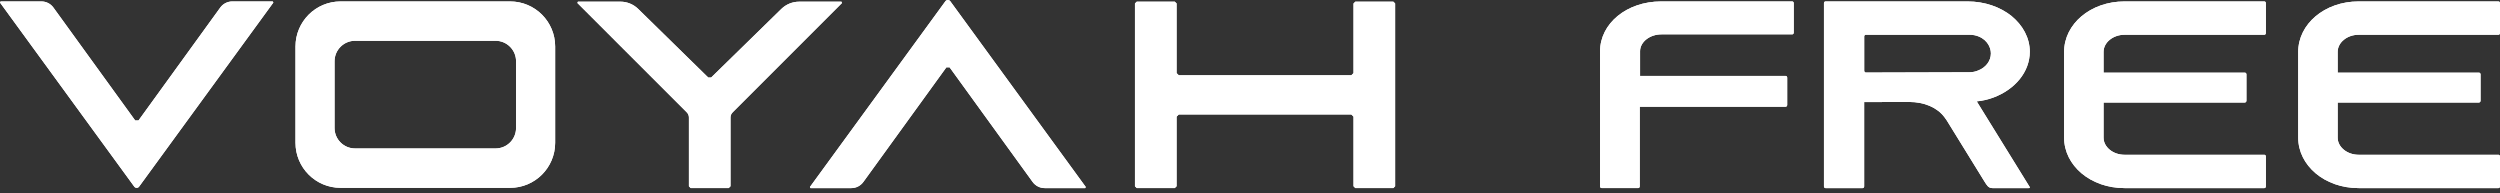
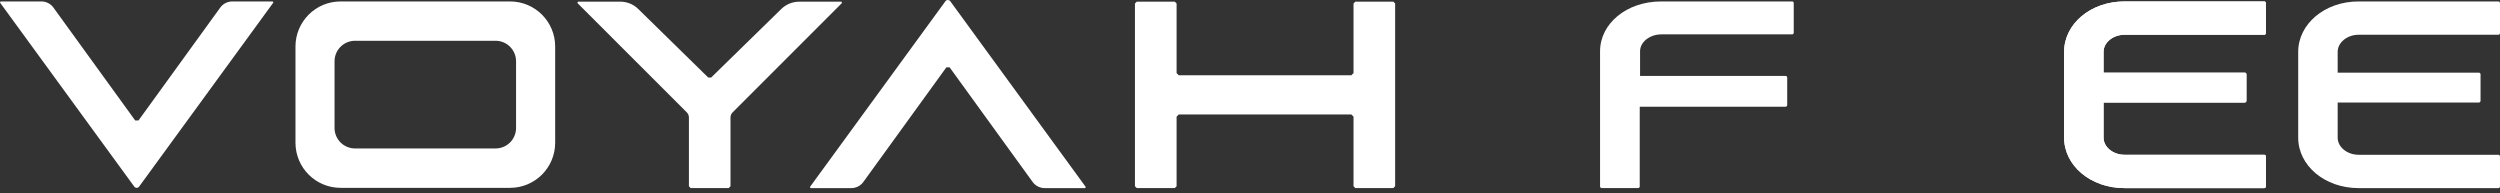
<svg xmlns="http://www.w3.org/2000/svg" width="220" height="17" viewBox="0 0 220 17" fill="none">
  <rect x="0" y="0" width="220" height="17" fill="#333333" stroke="none" />
  <g clip-path="url(#clip0_289_26408)">
-     <path d="M24.006 0.127H20.443C20.024 0.127 19.63 0.328 19.384 0.665L12.187 10.602H11.898L4.7 0.665C4.454 0.326 4.062 0.127 3.643 0.127H0.051L0 0.226L11.814 16.42C11.919 16.567 12.138 16.567 12.243 16.42L24.055 0.226L24.004 0.127H24.006ZM45.413 11.262C45.413 12.257 44.606 13.064 43.611 13.064H31.243C30.248 13.064 29.44 12.257 29.44 11.262V5.393C29.44 4.396 30.248 3.588 31.243 3.588H43.611C44.606 3.588 45.413 4.396 45.413 5.393V11.262ZM44.887 0.127H29.969C27.777 0.127 26.002 1.904 26.002 4.095V12.561C26.002 14.752 27.777 16.53 29.969 16.53H44.887C47.078 16.53 48.855 14.754 48.855 12.561V4.095C48.855 1.902 47.08 0.127 44.887 0.127ZM74.047 0.148H70.327C69.745 0.148 69.185 0.375 68.768 0.778L62.579 6.825H62.327L56.152 0.778C55.735 0.373 55.175 0.146 54.593 0.146H50.857L50.81 0.263L60.437 9.888C60.556 10.007 60.624 10.167 60.624 10.337V16.391L60.782 16.549H64.126L64.284 16.391V10.337C64.284 10.167 64.351 10.007 64.472 9.888L74.096 0.263L74.047 0.146V0.148ZM122.612 0.148H119.268L119.11 0.308V6.433L118.918 6.624H103.731L103.54 6.433V0.306L103.38 0.146H100.036L99.876 0.306V16.391L100.036 16.549H103.38L103.54 16.391V10.265L103.731 10.073H118.918L119.11 10.265V16.391L119.268 16.549H122.612L122.772 16.391V0.306L122.612 0.146V0.148ZM83.625 0.109C83.52 -0.035 83.301 -0.035 83.196 0.109L71.275 16.453L71.324 16.553H74.918C75.337 16.553 75.729 16.352 75.975 16.012L83.28 5.927H83.567L90.872 16.012C91.119 16.352 91.512 16.553 91.929 16.553H95.498L95.546 16.453L83.625 0.109Z" fill="white" />
    <path d="M185.114 4.562V6.394H197.554C197.628 6.394 197.686 6.462 197.686 6.548V8.866C197.686 8.95 197.624 9.02 197.55 9.02H185.114V12.118C185.114 12.94 185.949 13.62 186.955 13.62H199.265C199.339 13.62 199.397 13.689 199.397 13.774V16.399C199.397 16.485 199.337 16.553 199.265 16.553H186.955C183.96 16.553 181.641 14.559 181.641 12.118V4.562C181.641 2.121 183.96 0.127 186.955 0.127H199.265C199.339 0.127 199.397 0.195 199.397 0.281V2.905C199.397 2.991 199.337 3.059 199.265 3.059H186.955C185.949 3.059 185.114 3.74 185.114 4.562Z" fill="white" />
-     <path d="M164.19 6.384C164.113 6.384 164.051 6.308 164.051 6.214V3.209C164.051 3.124 164.111 3.055 164.186 3.055H173.303C173.955 3.055 174.398 3.315 174.636 3.52C174.842 3.701 175.197 4.113 175.197 4.708C175.197 5.354 174.753 5.947 174.074 6.204C173.836 6.308 173.57 6.358 173.303 6.358L164.19 6.384ZM178.53 16.551H178.571C178.614 16.551 178.639 16.496 178.612 16.455L173.953 8.922C174.466 8.87 174.958 8.758 175.42 8.583C177.312 7.878 178.622 6.333 178.622 4.554C178.622 3.334 178.011 2.234 177.02 1.414C176.029 0.618 174.661 0.127 173.147 0.127H160.642C160.568 0.127 160.508 0.195 160.508 0.281V16.399C160.508 16.485 160.568 16.553 160.642 16.553H163.912C163.987 16.553 164.047 16.485 164.047 16.399V8.983L168.012 8.973C169.323 8.973 170.456 9.451 171.098 10.294L171.309 10.588L174.632 15.971C174.84 16.301 174.975 16.553 175.332 16.553H178.526L178.53 16.551Z" fill="white" />
    <path d="M157.849 0.281V2.87C157.849 2.954 157.789 3.024 157.717 3.024H146.211C145.181 3.024 144.326 3.695 144.326 4.507V6.68H157.137C157.213 6.68 157.274 6.751 157.274 6.836V9.238C157.274 9.322 157.213 9.39 157.141 9.39H144.297V16.397C144.297 16.481 144.237 16.549 144.164 16.549H140.937C140.863 16.549 140.805 16.481 140.805 16.397V4.509C140.805 2.097 143.121 0.127 146.182 0.127H157.715C157.791 0.127 157.851 0.197 157.851 0.283" fill="white" />
    <path d="M205.715 4.562V6.394H218.155C218.229 6.394 218.288 6.462 218.288 6.548V8.866C218.288 8.95 218.225 9.02 218.151 9.02H205.715V12.118C205.715 12.94 206.55 13.62 207.557 13.62H219.866C219.94 13.62 219.999 13.689 219.999 13.774V16.399C219.999 16.485 219.939 16.553 219.866 16.553H207.557C204.562 16.553 202.242 14.559 202.242 12.118V4.562C202.242 2.121 204.562 0.127 207.557 0.127H219.866C219.94 0.127 219.999 0.195 219.999 0.281V2.905C219.999 2.991 219.939 3.059 219.866 3.059H207.557C206.548 3.059 205.715 3.74 205.715 4.562Z" fill="white" />
    <path d="M24.006 0.127H20.443C20.024 0.127 19.63 0.328 19.384 0.665L12.187 10.602H11.898L4.7 0.665C4.454 0.326 4.062 0.127 3.643 0.127H0.051L0 0.226L11.814 16.42C11.919 16.567 12.138 16.567 12.243 16.42L24.055 0.226L24.004 0.127H24.006ZM45.413 11.262C45.413 12.257 44.606 13.064 43.611 13.064H31.243C30.248 13.064 29.44 12.257 29.44 11.262V5.393C29.44 4.396 30.248 3.588 31.243 3.588H43.611C44.606 3.588 45.413 4.396 45.413 5.393V11.262ZM44.887 0.127H29.969C27.777 0.127 26.002 1.904 26.002 4.095V12.561C26.002 14.752 27.777 16.53 29.969 16.53H44.887C47.078 16.53 48.855 14.754 48.855 12.561V4.095C48.855 1.902 47.08 0.127 44.887 0.127ZM74.047 0.148H70.327C69.745 0.148 69.185 0.375 68.768 0.778L62.579 6.825H62.327L56.152 0.778C55.735 0.373 55.175 0.146 54.593 0.146H50.857L50.81 0.263L60.437 9.888C60.556 10.007 60.624 10.167 60.624 10.337V16.391L60.782 16.549H64.126L64.284 16.391V10.337C64.284 10.167 64.351 10.007 64.472 9.888L74.096 0.263L74.047 0.146V0.148ZM122.612 0.148H119.268L119.11 0.308V6.433L118.918 6.624H103.731L103.54 6.433V0.306L103.38 0.146H100.036L99.876 0.306V16.391L100.036 16.549H103.38L103.54 16.391V10.265L103.731 10.073H118.918L119.11 10.265V16.391L119.268 16.549H122.612L122.772 16.391V0.306L122.612 0.146V0.148ZM83.625 0.109C83.52 -0.035 83.301 -0.035 83.196 0.109L71.275 16.453L71.324 16.553H74.918C75.337 16.553 75.729 16.352 75.975 16.012L83.28 5.927H83.567L90.872 16.012C91.119 16.352 91.512 16.553 91.929 16.553H95.498L95.546 16.453L83.625 0.109Z" fill="white" />
    <path d="M185.114 4.562V6.394H197.554C197.628 6.394 197.686 6.462 197.686 6.548V8.866C197.686 8.95 197.624 9.02 197.55 9.02H185.114V12.118C185.114 12.94 185.949 13.62 186.955 13.62H199.265C199.339 13.62 199.397 13.689 199.397 13.774V16.399C199.397 16.485 199.337 16.553 199.265 16.553H186.955C183.96 16.553 181.641 14.559 181.641 12.118V4.562C181.641 2.121 183.96 0.127 186.955 0.127H199.265C199.339 0.127 199.397 0.195 199.397 0.281V2.905C199.397 2.991 199.337 3.059 199.265 3.059H186.955C185.949 3.059 185.114 3.74 185.114 4.562Z" fill="white" />
-     <path d="M164.19 6.384C164.113 6.384 164.051 6.308 164.051 6.214V3.209C164.051 3.124 164.111 3.055 164.186 3.055H173.303C173.955 3.055 174.398 3.315 174.636 3.52C174.842 3.701 175.197 4.113 175.197 4.708C175.197 5.354 174.753 5.947 174.074 6.204C173.836 6.308 173.57 6.358 173.303 6.358L164.19 6.384ZM178.53 16.551H178.571C178.614 16.551 178.639 16.496 178.612 16.455L173.953 8.922C174.466 8.87 174.958 8.758 175.42 8.583C177.312 7.878 178.622 6.333 178.622 4.554C178.622 3.334 178.011 2.234 177.02 1.414C176.029 0.618 174.661 0.127 173.147 0.127H160.642C160.568 0.127 160.508 0.195 160.508 0.281V16.399C160.508 16.485 160.568 16.553 160.642 16.553H163.912C163.987 16.553 164.047 16.485 164.047 16.399V8.983L168.012 8.973C169.323 8.973 170.456 9.451 171.098 10.294L171.309 10.588L174.632 15.971C174.84 16.301 174.975 16.553 175.332 16.553H178.526L178.53 16.551Z" fill="white" />
-     <path d="M157.849 0.281V2.87C157.849 2.954 157.789 3.024 157.717 3.024H146.211C145.181 3.024 144.326 3.695 144.326 4.507V6.68H157.137C157.213 6.68 157.274 6.751 157.274 6.836V9.238C157.274 9.322 157.213 9.39 157.141 9.39H144.297V16.397C144.297 16.481 144.237 16.549 144.164 16.549H140.937C140.863 16.549 140.805 16.481 140.805 16.397V4.509C140.805 2.097 143.121 0.127 146.182 0.127H157.715C157.791 0.127 157.851 0.197 157.851 0.283" fill="white" />
-     <path d="M205.715 4.562V6.394H218.155C218.229 6.394 218.288 6.462 218.288 6.548V8.866C218.288 8.95 218.225 9.02 218.151 9.02H205.715V12.118C205.715 12.94 206.55 13.62 207.557 13.62H219.866C219.94 13.62 219.999 13.689 219.999 13.774V16.399C219.999 16.485 219.939 16.553 219.866 16.553H207.557C204.562 16.553 202.242 14.559 202.242 12.118V4.562C202.242 2.121 204.562 0.127 207.557 0.127H219.866C219.94 0.127 219.999 0.195 219.999 0.281V2.905C219.999 2.991 219.939 3.059 219.866 3.059H207.557C206.548 3.059 205.715 3.74 205.715 4.562Z" fill="white" />
  </g>
  <defs>
    <clipPath id="clip0_289_26408">
      <rect width="220" height="16.551" fill="white" />
    </clipPath>
  </defs>
</svg>